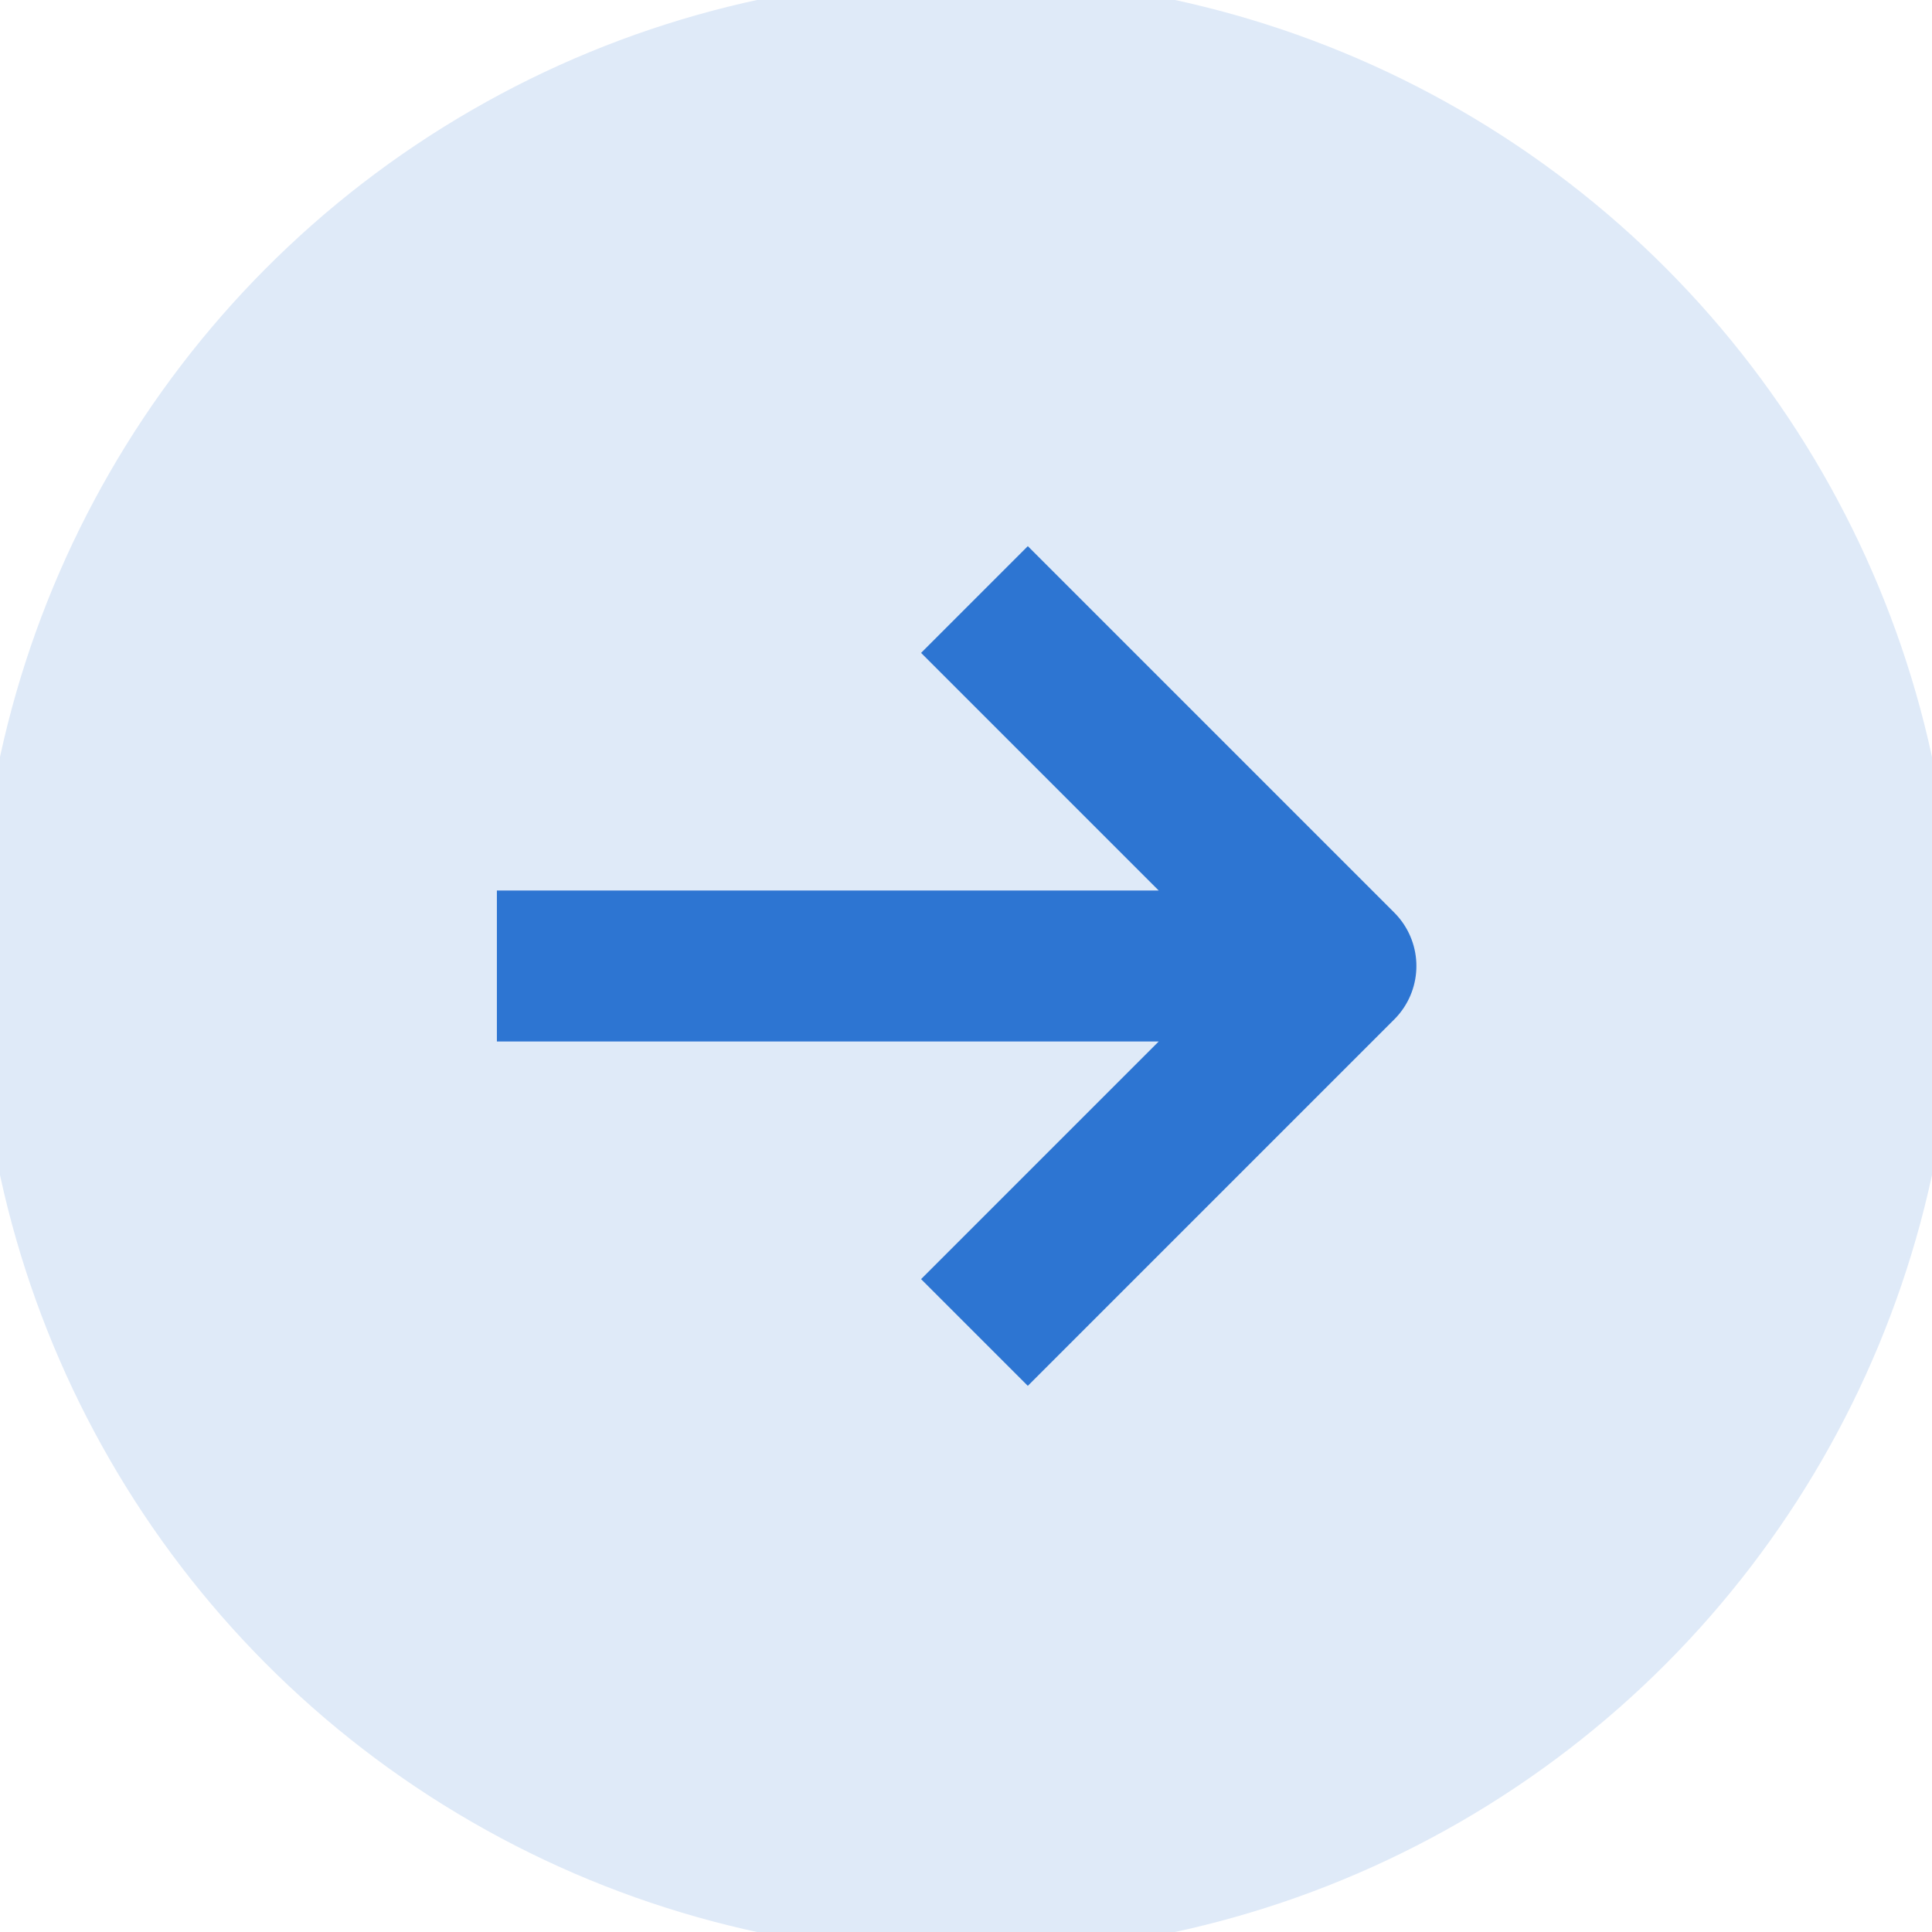
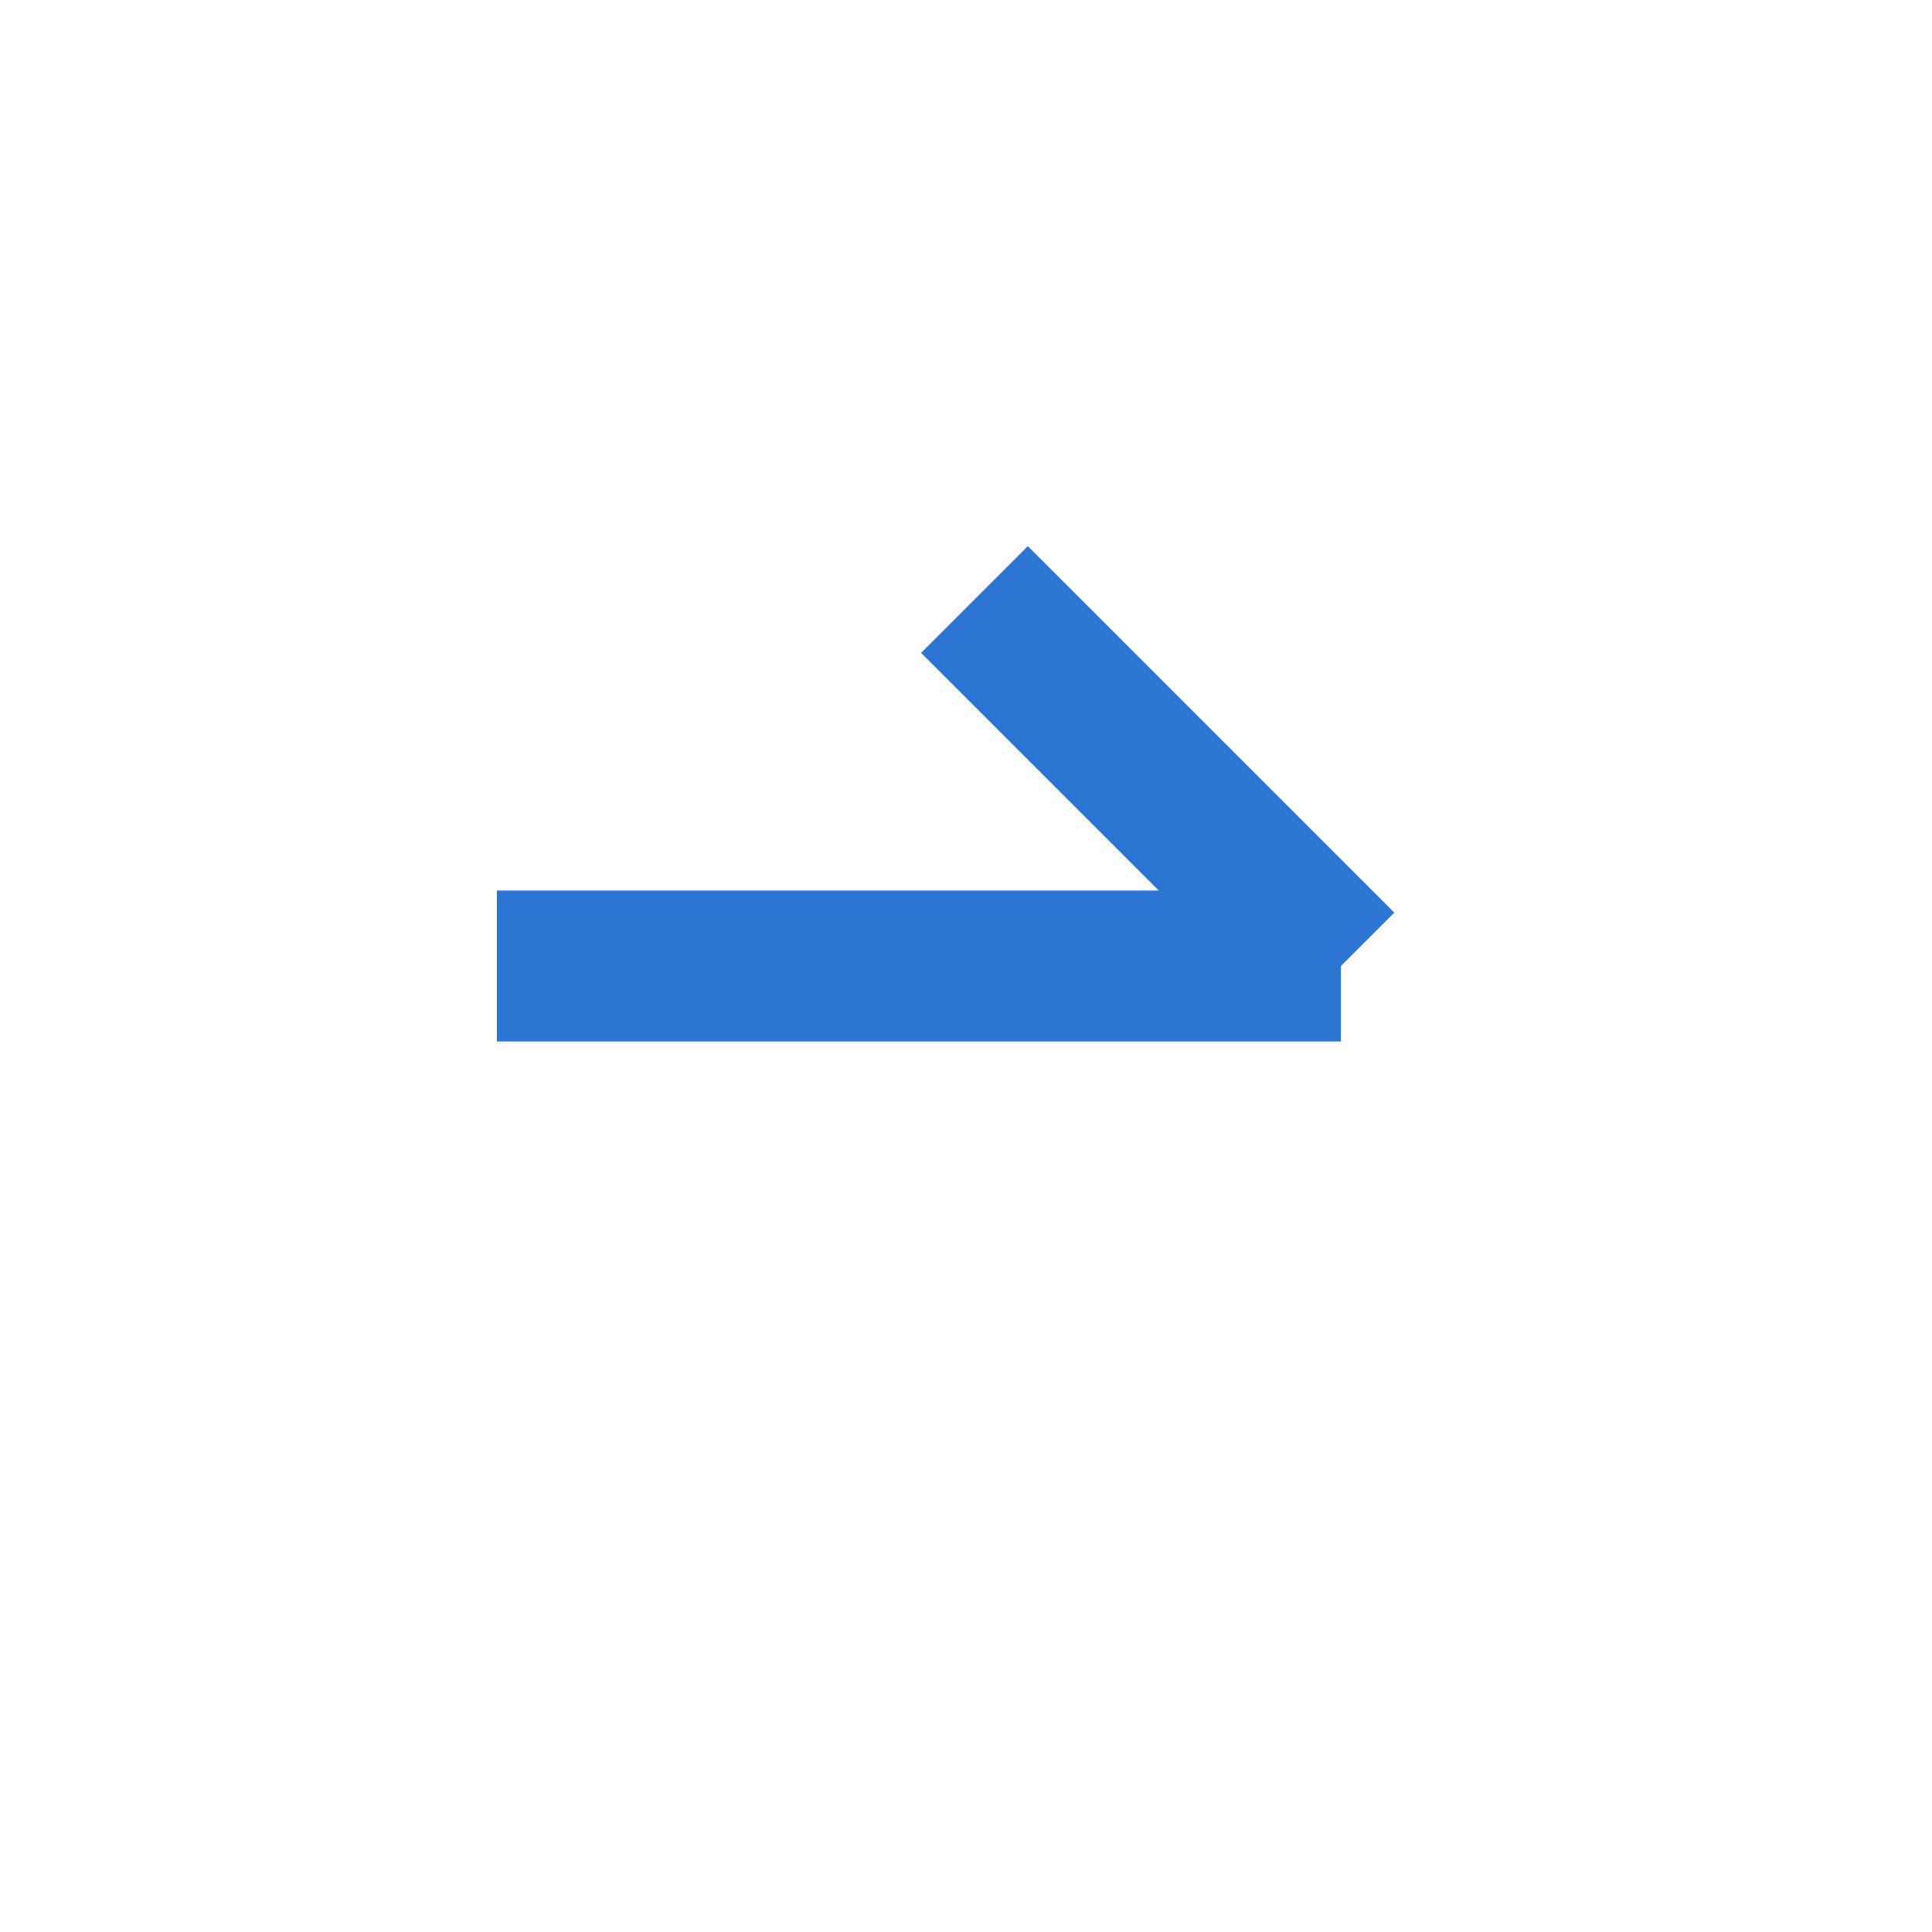
<svg xmlns="http://www.w3.org/2000/svg" width="32" height="32" viewBox="0 0 32 32">
  <g stroke-width="2.5" stroke-linejoin="round" stroke-miterlimit="10">
-     <circle stroke="#dfeaf8" fill="#dfeaf8" cx="16" cy="16" r="15.12" />
-     <path fill="none" stroke="#2d75d2" d="M16.14 9.93L22.21 16l-6.07 6.07M8.23 16h13.98" />
+     <path fill="none" stroke="#2d75d2" d="M16.14 9.93L22.21 16M8.23 16h13.98" />
  </g>
</svg>